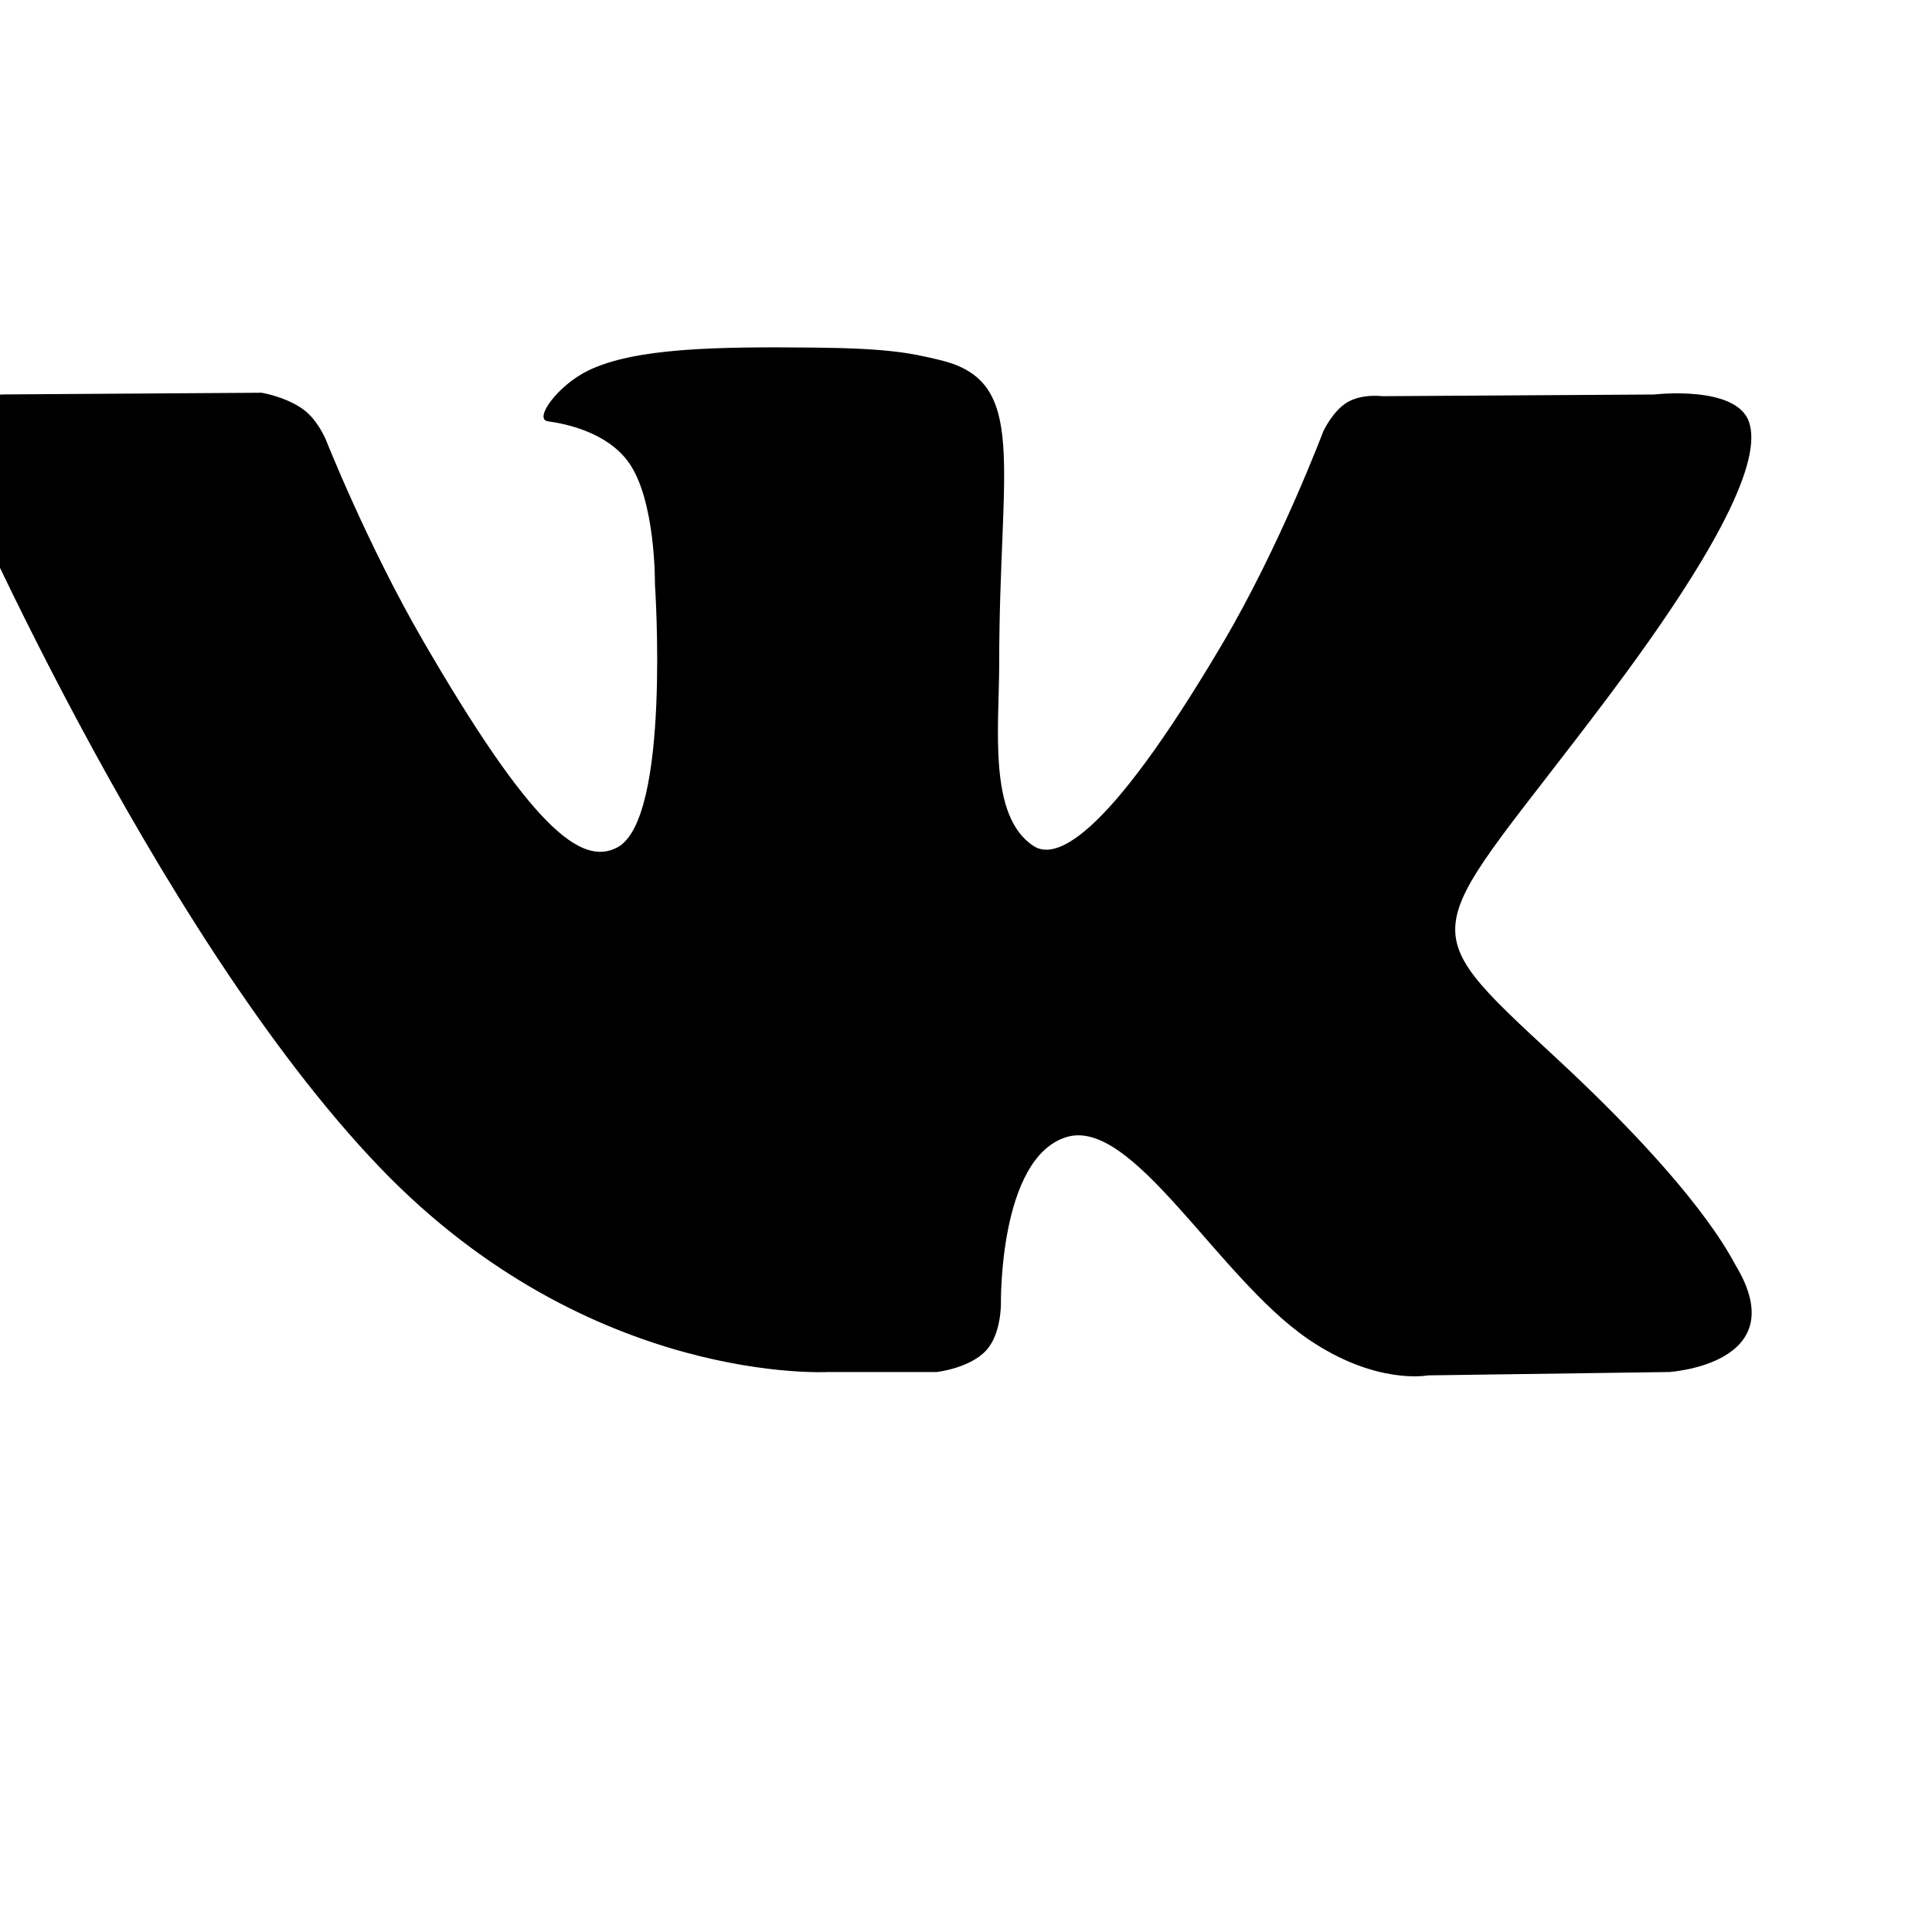
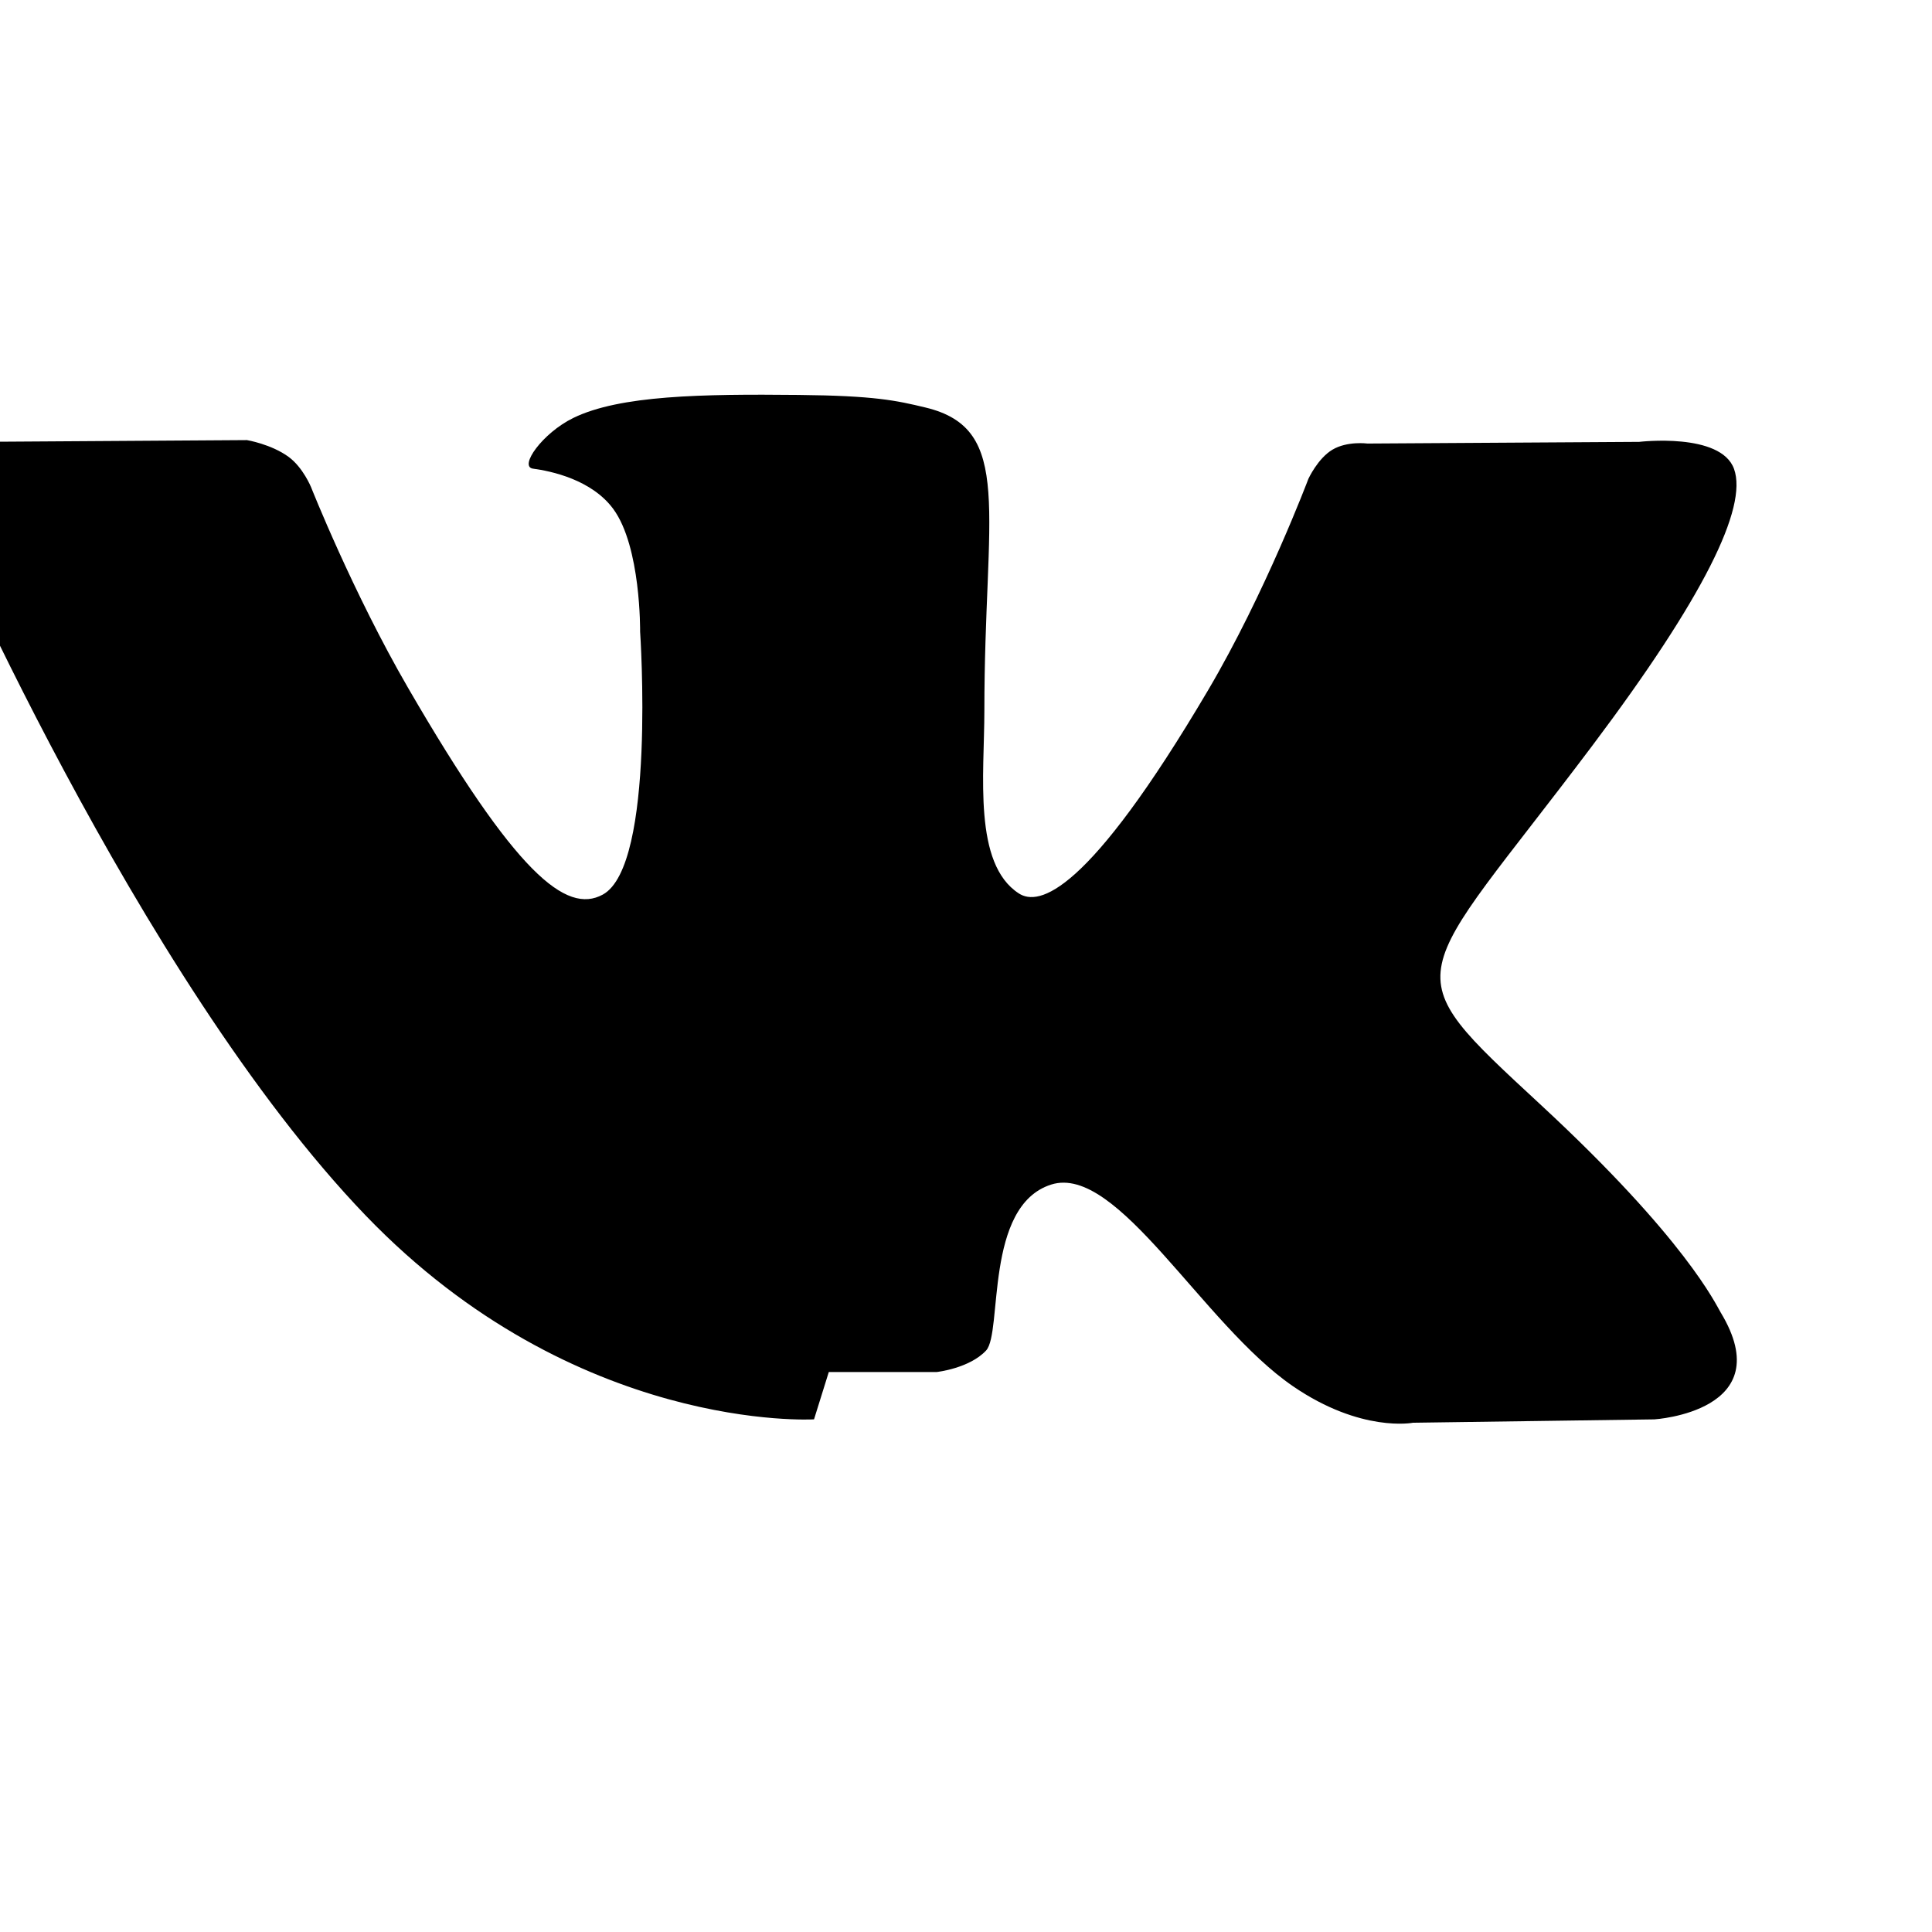
<svg xmlns="http://www.w3.org/2000/svg" width="128" height="128" version="1.1" viewBox="0 0 128 128">
  <g transform="matrix(1.73 0 0 1.798 62.89 56.99)">
    <g transform="matrix(35.11,0,0,33.72,6982,-7864)">
      <g transform="matrix(.003 0 0 .003 -201 232.7)">
-         <path d="m669.3 358h39.27s11.86-1.307 17.92-7.831c5.573-5.997 5.395-17.25 5.395-17.25s-0.768-52.69 23.68-60.45c24.11-7.648 55.07 50.92 87.88 73.45 24.81 17.04 43.67 13.31 43.67 13.31l87.74-1.226s45.89-2.832 24.13-38.92c-1.781-2.947-12.68-26.69-65.24-75.48-55.02-51.06-47.64-42.8 18.63-131.1 40.36-53.79 56.49-86.63 51.45-100.7-4.803-13.4-34.49-9.86-34.49-9.86l-98.79 0.611s-7.329-0.997-12.76 2.251c-5.309 3.176-8.717 10.6-8.717 10.6s-15.64 41.62-36.49 77.03c-43.99 74.69-61.58 78.65-68.77 74-16.73-10.81-12.55-43.42-12.55-66.6 0-72.39 10.98-102.6-21.38-110.4-10.74-2.591-18.65-4.305-46.11-4.585-35.25-0.359-65.08 0.109-81.97 8.384-11.24 5.504-19.91 17.77-14.63 18.47 6.531 0.87 21.31 3.991 29.15 14.66 10.13 13.78 9.772 44.7 9.772 44.7s5.818 85.21-13.58 95.79c-13.31 7.26-31.58-7.56-70.8-75.33-20.09-34.71-35.26-73.09-35.26-73.09s-2.922-7.169-8.141-11.01c-6.33-4.65-15.17-6.124-15.17-6.124l-93.88 0.613s-14.09 0.393-19.27 6.522c-4.606 5.455-0.368 16.72-0.368 16.72s73.49 171.9 156.7 258.6c76.31 79.45 163 74.24 163 74.24" fill="#000" fill-rule="evenodd" />
+         <path d="m669.3 358h39.27s11.86-1.307 17.92-7.831s-0.768-52.69 23.68-60.45c24.11-7.648 55.07 50.92 87.88 73.45 24.81 17.04 43.67 13.31 43.67 13.31l87.74-1.226s45.89-2.832 24.13-38.92c-1.781-2.947-12.68-26.69-65.24-75.48-55.02-51.06-47.64-42.8 18.63-131.1 40.36-53.79 56.49-86.63 51.45-100.7-4.803-13.4-34.49-9.86-34.49-9.86l-98.79 0.611s-7.329-0.997-12.76 2.251c-5.309 3.176-8.717 10.6-8.717 10.6s-15.64 41.62-36.49 77.03c-43.99 74.69-61.58 78.65-68.77 74-16.73-10.81-12.55-43.42-12.55-66.6 0-72.39 10.98-102.6-21.38-110.4-10.74-2.591-18.65-4.305-46.11-4.585-35.25-0.359-65.08 0.109-81.97 8.384-11.24 5.504-19.91 17.77-14.63 18.47 6.531 0.87 21.31 3.991 29.15 14.66 10.13 13.78 9.772 44.7 9.772 44.7s5.818 85.21-13.58 95.79c-13.31 7.26-31.58-7.56-70.8-75.33-20.09-34.71-35.26-73.09-35.26-73.09s-2.922-7.169-8.141-11.01c-6.33-4.65-15.17-6.124-15.17-6.124l-93.88 0.613s-14.09 0.393-19.27 6.522c-4.606 5.455-0.368 16.72-0.368 16.72s73.49 171.9 156.7 258.6c76.31 79.45 163 74.24 163 74.24" fill="#000" fill-rule="evenodd" />
      </g>
    </g>
  </g>
</svg>